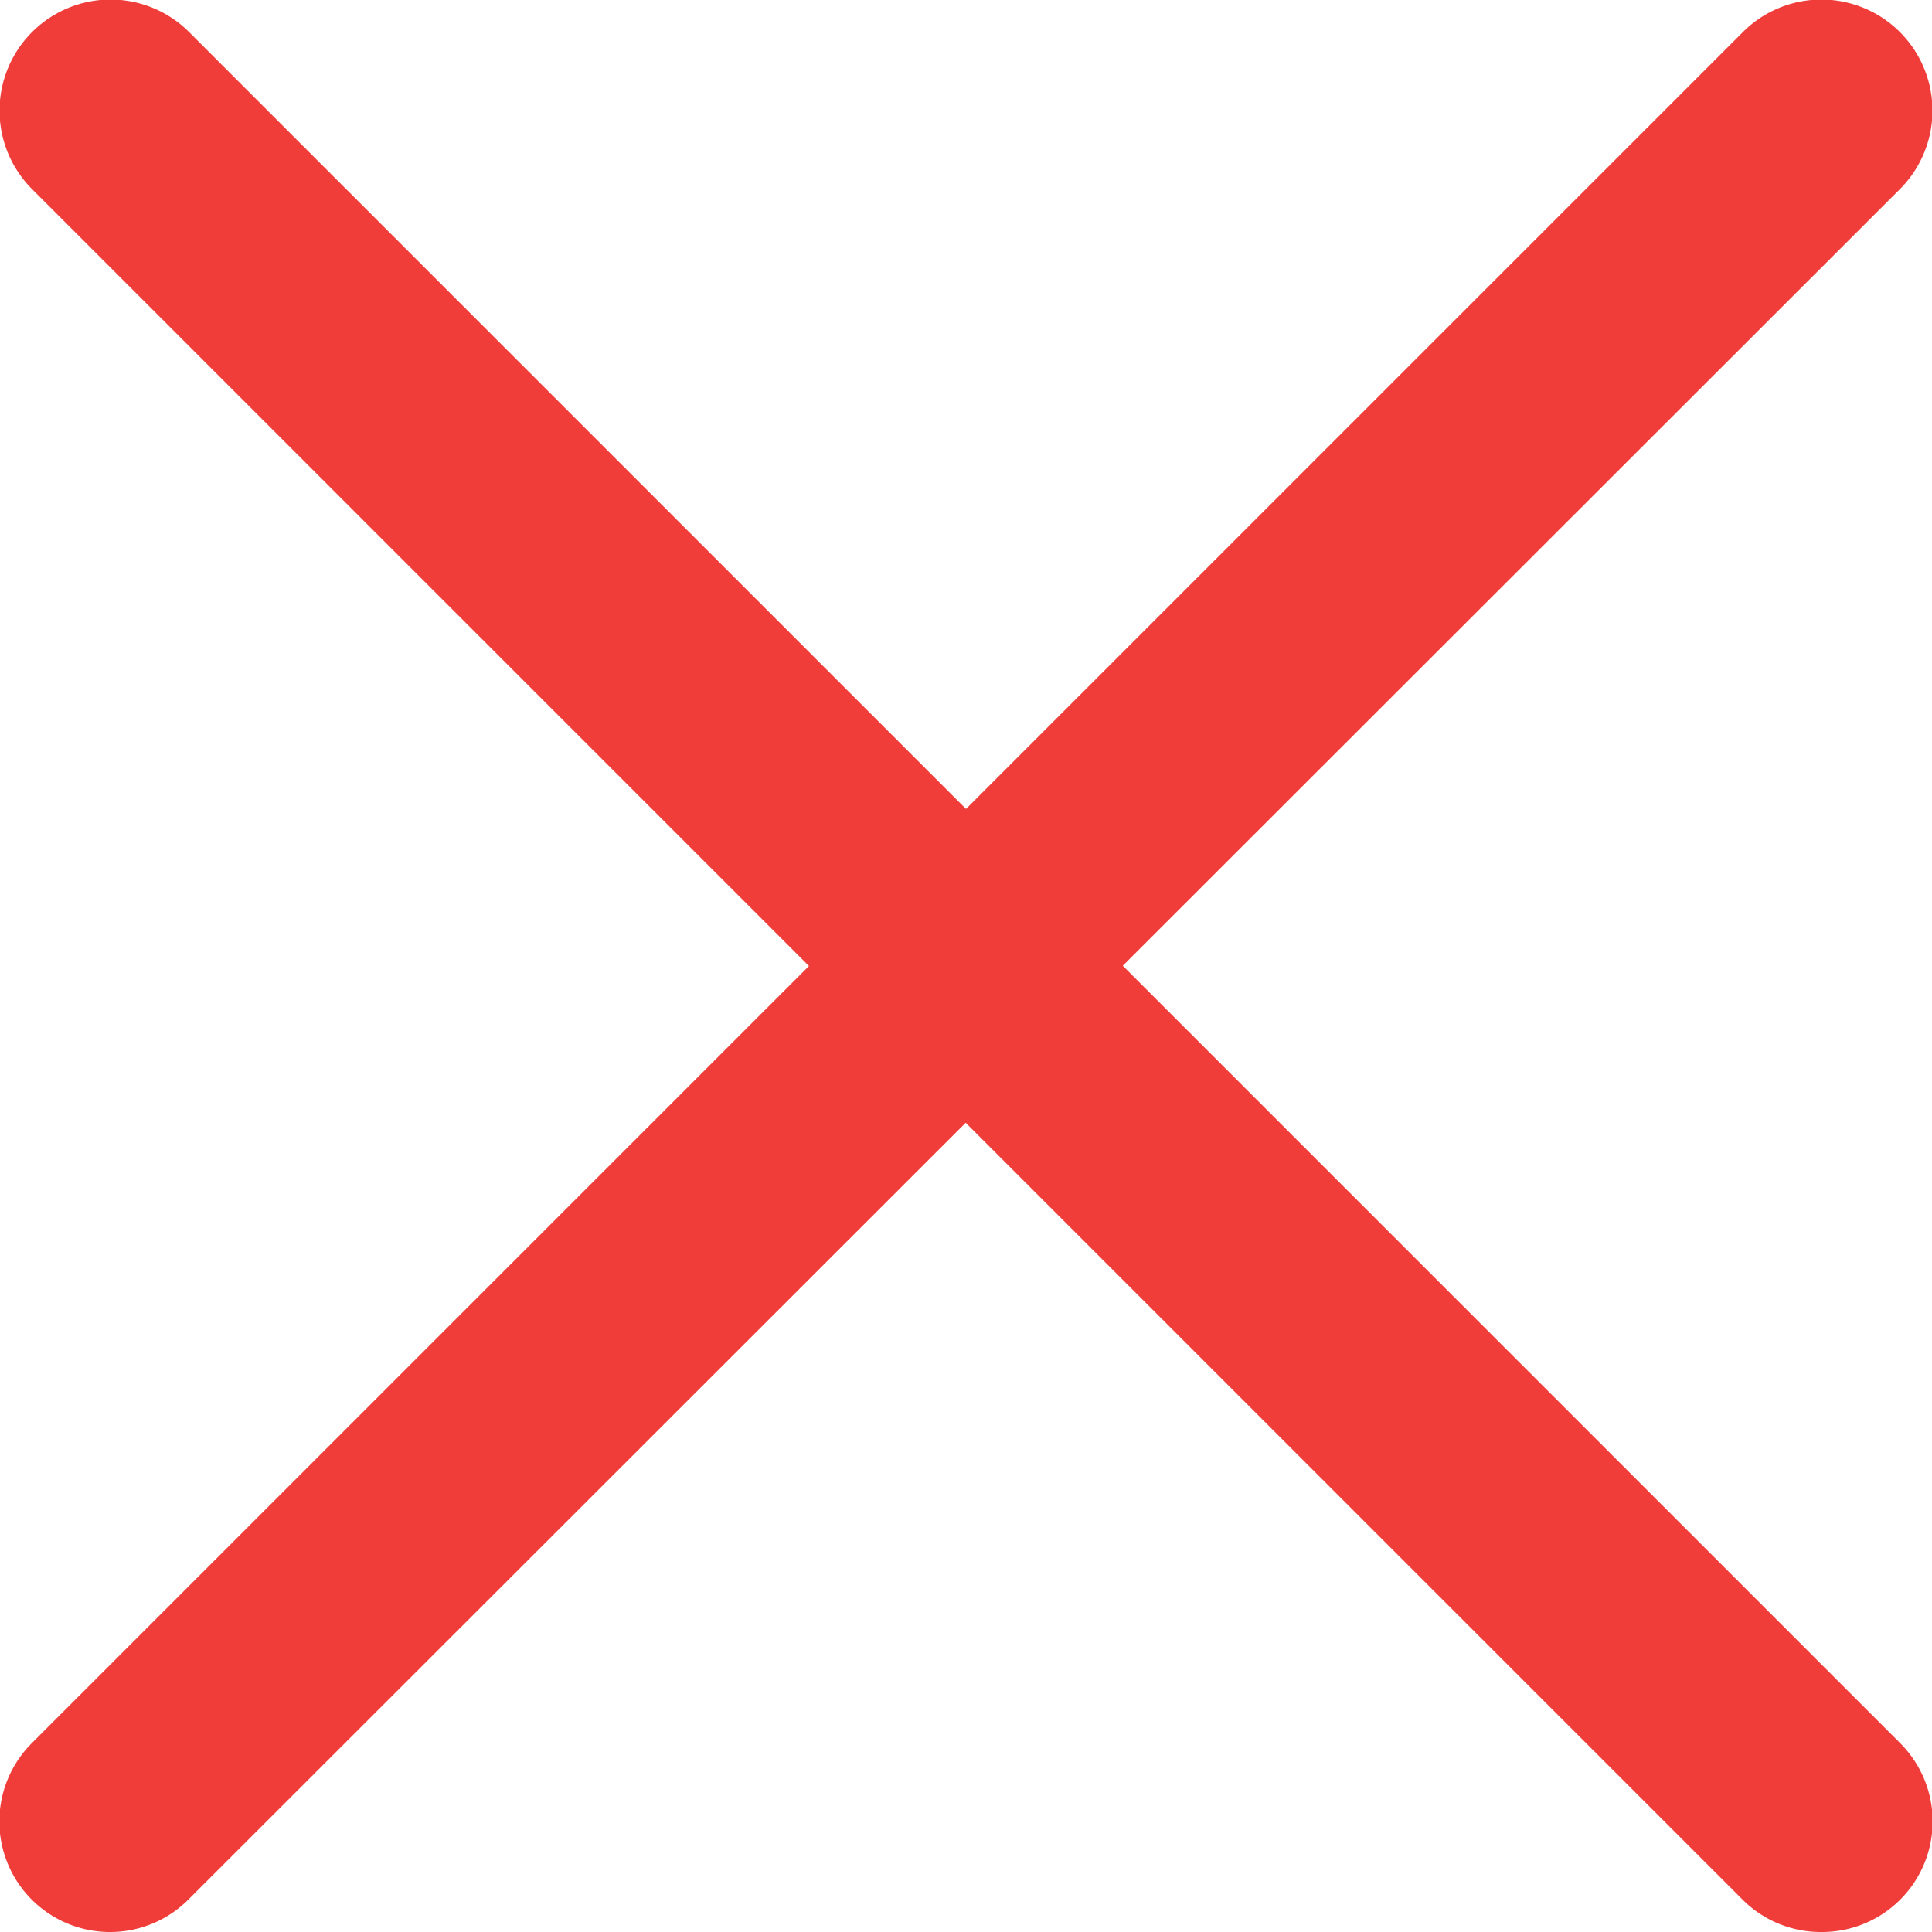
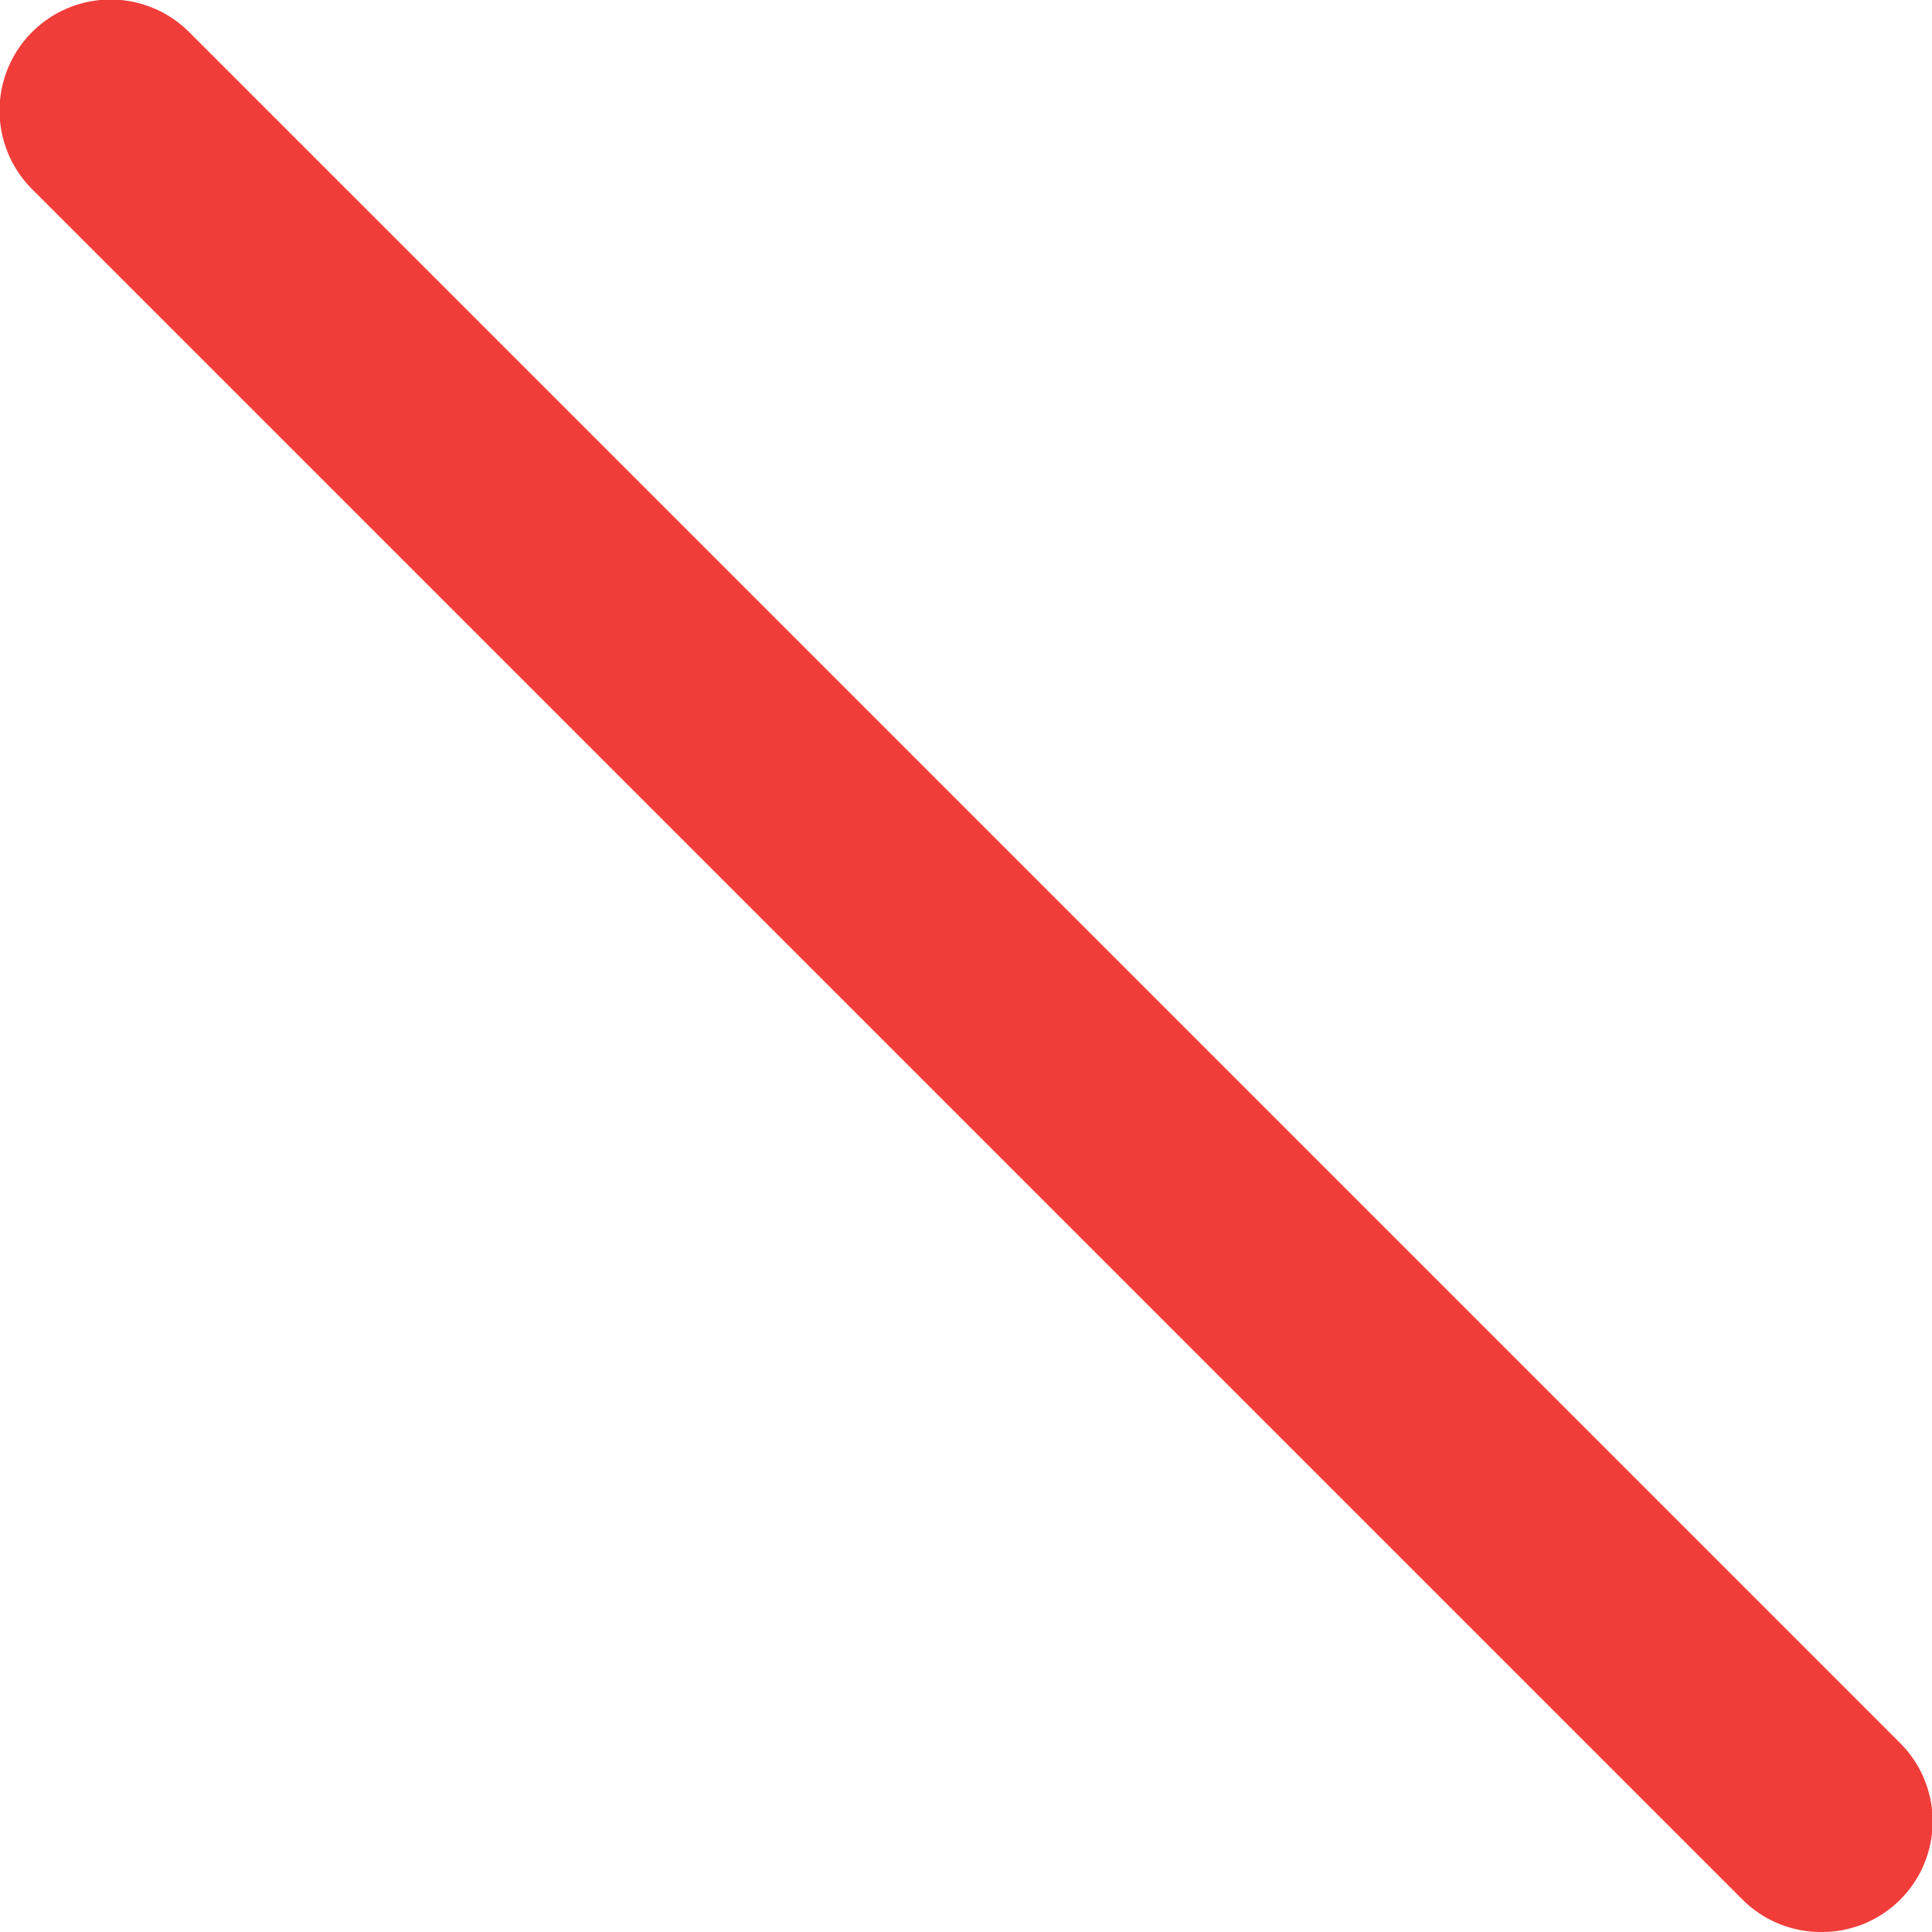
<svg xmlns="http://www.w3.org/2000/svg" viewBox="0 0 17.47 17.47" fill="#f03d3a">
  <title>close</title>
  <g id="Layer_2" data-name="Layer 2">
    <g id="Layer_3" data-name="Layer 3">
      <g>
-         <path d="M1,17.47a1,1,0,0,1-.71-1.71L15.76.29a1,1,0,0,1,1.42,1.42L1.71,17.17a1,1,0,0,1-.71.3Z" />
        <path d="M16.47,17.47a1,1,0,0,1-.71-.29L.29,1.71A1,1,0,0,1,1.71.29L17.18,15.76a1,1,0,0,1,0,1.42,1,1,0,0,1-.71.29Z" />
      </g>
    </g>
  </g>
</svg>